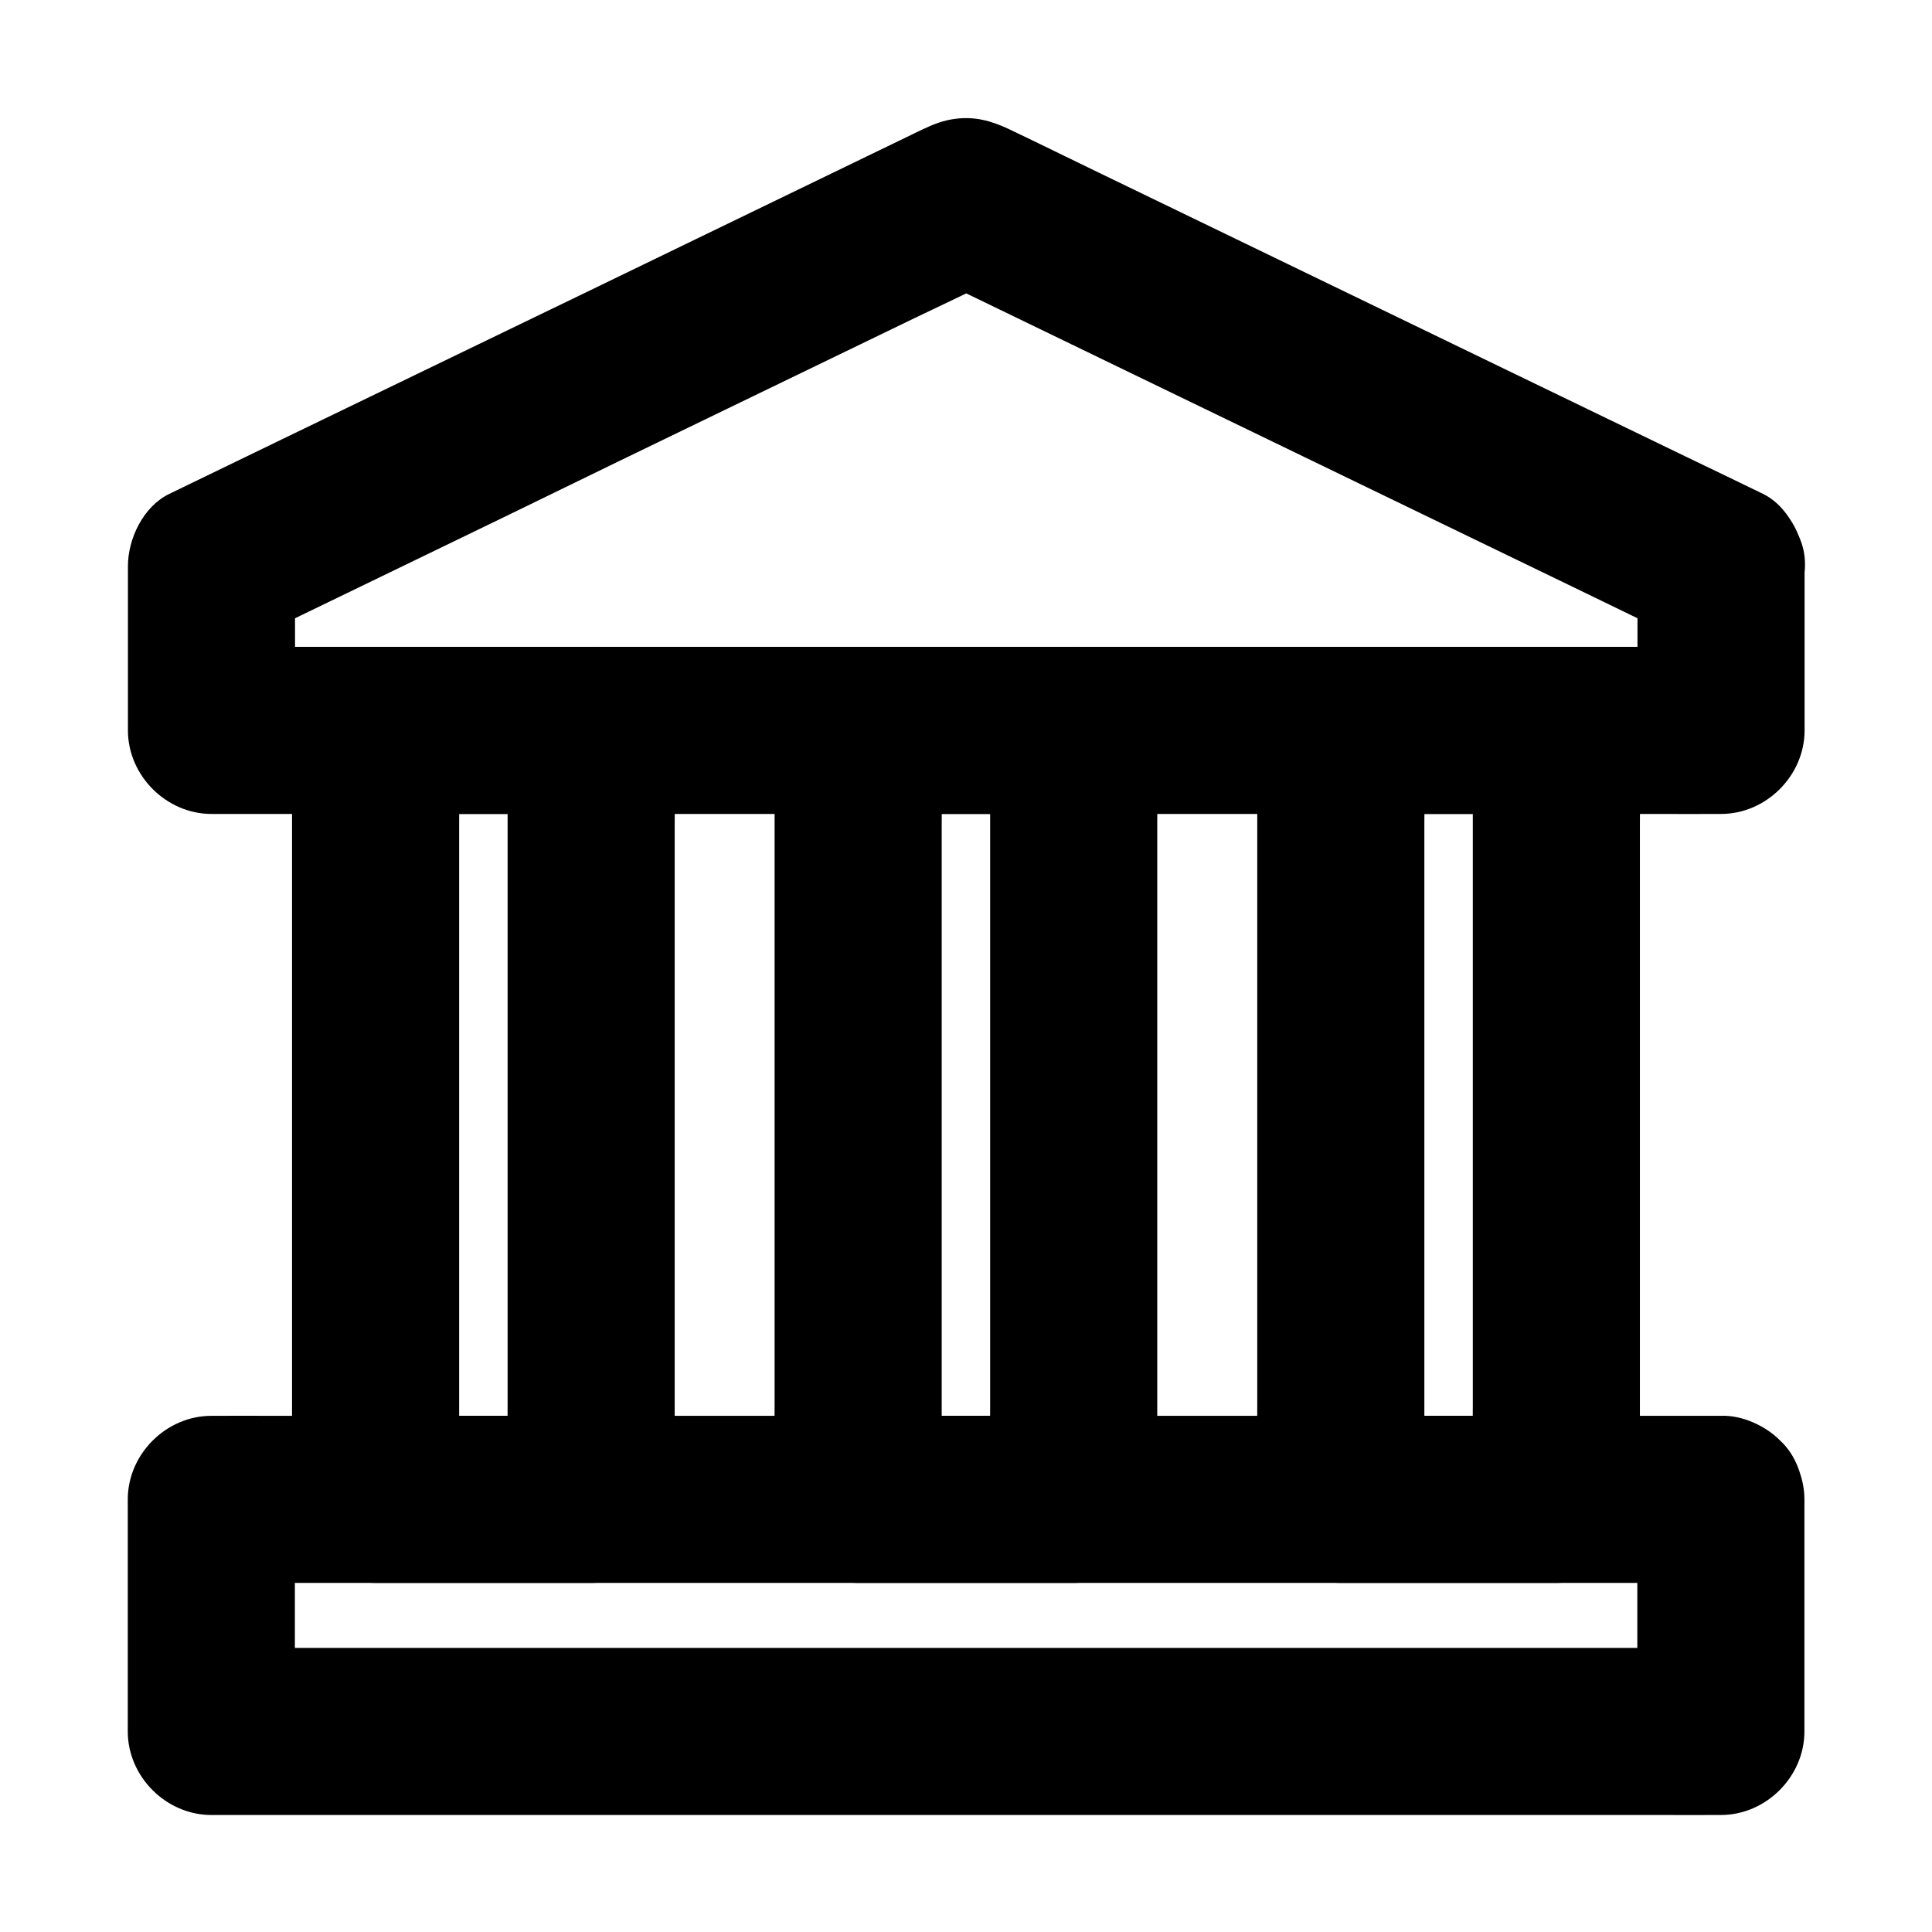
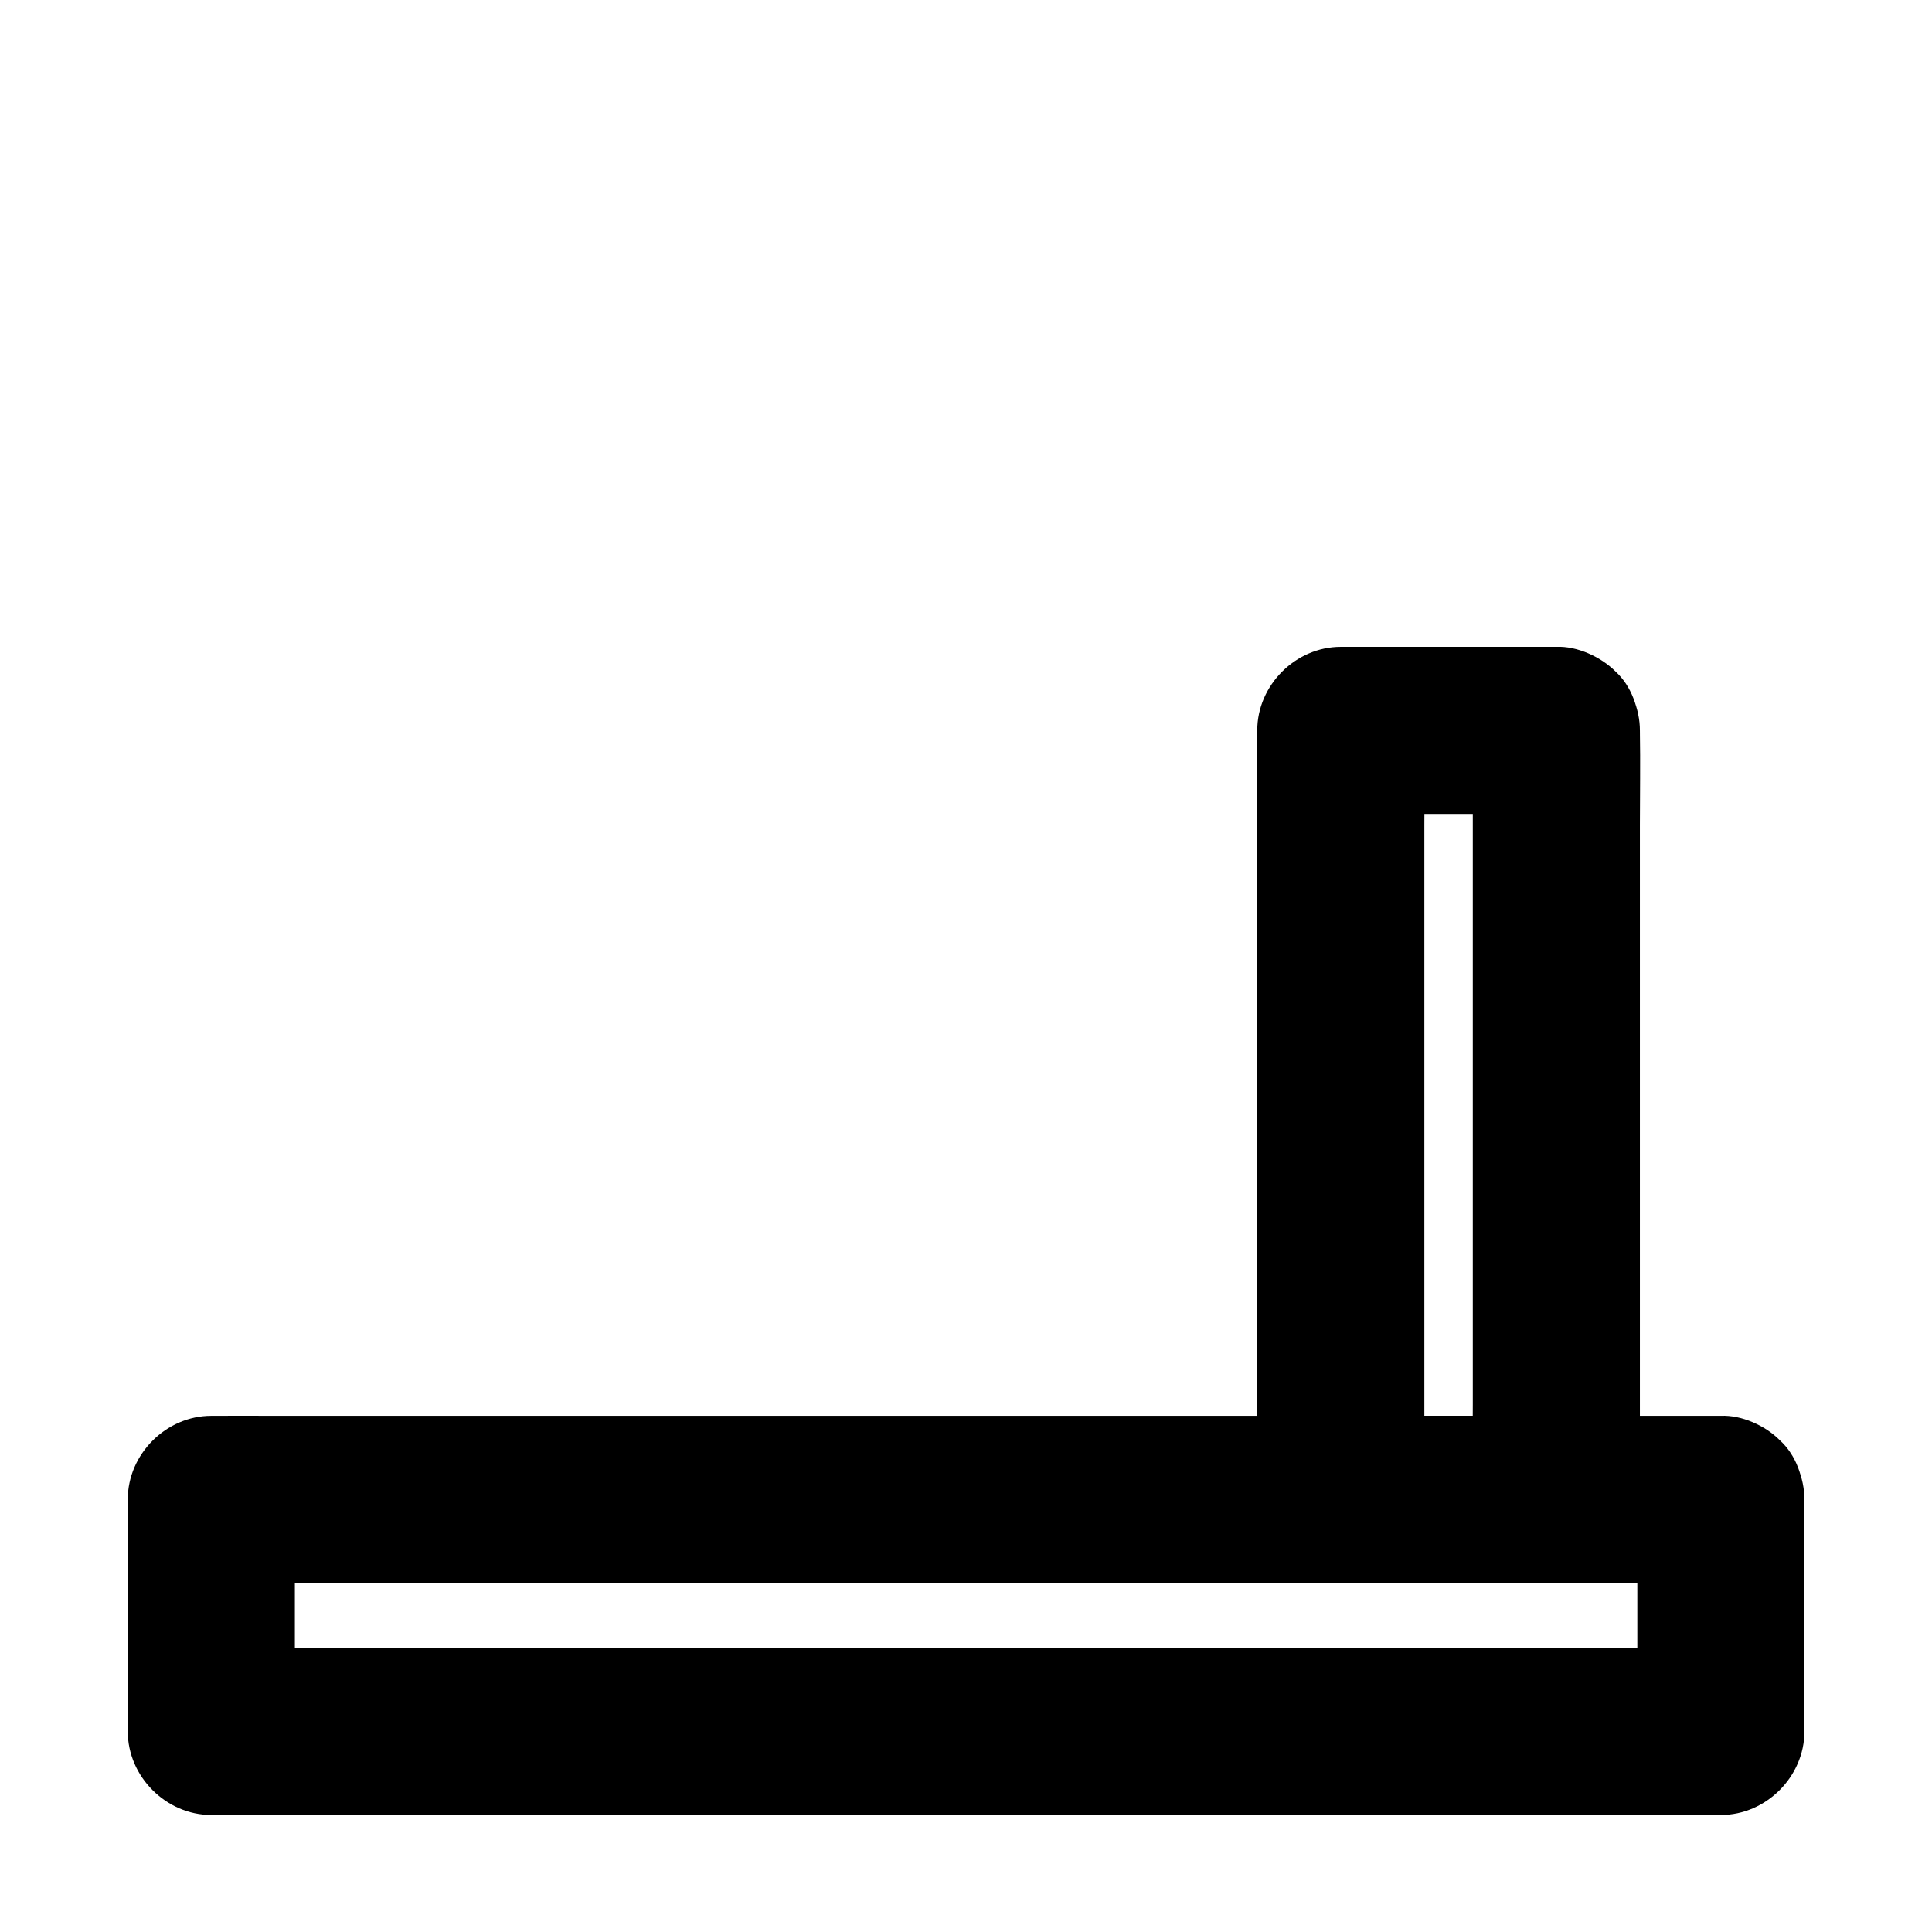
<svg xmlns="http://www.w3.org/2000/svg" fill="#000000" width="800px" height="800px" version="1.1" viewBox="144 144 512 512">
  <g>
-     <path d="m611.21 274.88c-6.691-3.246-13.383-6.496-20.074-9.691-15.988-7.723-31.93-15.449-47.922-23.172-19.336-9.348-38.719-18.746-58.055-28.094-16.629-8.02-33.211-16.09-49.84-24.109-7.969-3.836-15.891-7.773-23.863-11.562-0.051-0.051-0.148-0.051-0.195-0.098-4.676-2.164-8.953-3.344-14.168-2.656-3.102 0.395-5.707 1.426-8.512 2.754-0.887 0.395-1.723 0.836-2.559 1.23-4.082 1.969-8.215 3.984-12.301 5.953-15.105 7.332-30.207 14.613-45.312 21.941-19.188 9.297-38.375 18.598-57.562 27.848-17.418 8.414-34.785 16.828-52.203 25.238-9.496 4.574-18.941 9.199-28.438 13.777-0.441 0.195-0.887 0.441-1.328 0.641-6.84 3.297-10.973 11.809-10.973 19.141v38.082 5.461c0 11.957 10.137 22.141 22.141 22.141h10.676 29.078 43.199 52.496 57.465 58.008 54.121 45.902 32.867c5.164 0 10.383 0.051 15.547 0h0.688c11.957 0 22.141-10.137 22.141-22.141v-38.082-5.461c0-5.656-2.461-11.66-6.496-15.645-3.836-3.836-10.137-6.742-15.645-6.496-5.707 0.246-11.66 2.117-15.645 6.496-3.984 4.328-6.496 9.645-6.496 15.645v38.082 5.461c7.379-7.379 14.762-14.762 22.141-22.141h-10.676-29.078-43.199-52.496-57.465-58.008-54.121-45.902-32.867c-5.164 0-10.383-0.051-15.547 0h-0.688l22.141 22.141v-38.082-5.461c-3.641 6.394-7.332 12.742-10.973 19.141 6.641-3.199 13.285-6.445 19.926-9.645 15.941-7.723 31.883-15.449 47.871-23.172 19.137-9.352 38.328-18.652 57.562-27.949 16.68-8.07 33.359-16.137 50.035-24.207 8.07-3.887 16.234-7.676 24.254-11.711 0.098-0.051 0.246-0.098 0.344-0.148h-22.336c6.641 3.199 13.285 6.445 19.926 9.645 15.941 7.723 31.883 15.449 47.871 23.172 19.238 9.297 38.426 18.598 57.664 27.898 16.68 8.07 33.359 16.137 50.035 24.207 8.07 3.887 16.137 7.871 24.254 11.711 0.098 0.051 0.246 0.098 0.344 0.148 5.41 2.609 11.07 3.887 17.074 2.215 5.117-1.426 10.727-5.363 13.234-10.184 2.707-5.117 4.082-11.367 2.215-17.074-1.816-5.219-5.16-10.727-10.277-13.188z" />
    <path d="m600.05 519.21h-10.676-29.078-43.199-52.496-57.465-58.008-54.121-45.902-32.867c-5.164 0-10.383-0.051-15.547 0h-0.688c-11.957 0-22.141 10.137-22.141 22.141v53.824 7.676c0 11.957 10.137 22.141 22.141 22.141h10.676 29.078 43.199 52.496 57.465 58.008 54.121 45.902 32.867c5.164 0 10.383 0.051 15.547 0h0.688c11.957 0 22.141-10.137 22.141-22.141v-53.824-7.676c0-5.656-2.461-11.66-6.496-15.645-3.836-3.891-10.133-6.742-15.645-6.496-5.707 0.246-11.66 2.117-15.645 6.496-3.984 4.328-6.496 9.645-6.496 15.645v53.824 7.676c7.379-7.379 14.762-14.762 22.141-22.141h-10.676-29.078-43.199-52.496-57.465-58.008-54.121-45.902-32.867c-5.164 0-10.383-0.051-15.547 0h-0.688c7.379 7.379 14.762 14.762 22.141 22.141v-53.824-7.676c-7.379 7.379-14.762 14.762-22.141 22.141h10.676 29.078 43.199 52.496 57.465 58.008 54.121 45.902 32.867c5.164 0 10.383 0.051 15.547 0h0.688c5.656 0 11.66-2.461 15.645-6.496 3.836-3.836 6.742-10.137 6.496-15.645-0.246-5.707-2.117-11.66-6.496-15.645-4.328-3.988-9.645-6.496-15.645-6.496z" />
-     <path d="m300.66 315.42h-50.035-7.086c-11.957 0-22.141 10.137-22.141 22.141v20.27 48.707 58.695 50.973c0 8.266-0.148 16.531 0 24.797v0.344c0 11.957 10.137 22.141 22.141 22.141h50.035 7.086c11.957 0 22.141-10.137 22.141-22.141v-20.27-48.707-58.695-50.973c0-8.266 0.148-16.531 0-24.797v-0.344c0-5.656-2.461-11.66-6.496-15.645-3.836-3.836-10.137-6.742-15.645-6.496-5.707 0.246-11.66 2.117-15.645 6.496-3.984 4.328-6.496 9.645-6.496 15.645v20.27 48.707 58.695 50.973c0 8.266-0.148 16.531 0 24.797v0.344c7.379-7.379 14.762-14.762 22.141-22.141h-50.035-7.086c7.379 7.379 14.762 14.762 22.141 22.141v-20.27-48.707-58.695-50.973c0-8.266 0.148-16.531 0-24.797v-0.344l-22.141 22.141h50.035 7.086c5.656 0 11.66-2.461 15.645-6.496 3.836-3.836 6.742-10.137 6.496-15.645-0.246-5.707-2.117-11.66-6.496-15.645-4.328-3.984-9.645-6.496-15.645-6.496z" />
-     <path d="m428.54 315.42h-50.035-7.086c-11.957 0-22.141 10.137-22.141 22.141v20.27 48.707 58.695 50.973c0 8.266-0.148 16.531 0 24.797v0.344c0 11.957 10.137 22.141 22.141 22.141h50.035 7.086c11.957 0 22.141-10.137 22.141-22.141v-20.27-48.707-58.695-50.973c0-8.266 0.148-16.531 0-24.797v-0.344c0-5.656-2.461-11.66-6.496-15.645-3.789-3.836-10.086-6.742-15.645-6.496-5.707 0.246-11.66 2.117-15.645 6.496-3.984 4.328-6.496 9.645-6.496 15.645v20.27 48.707 58.695 50.973c0 8.266-0.148 16.531 0 24.797v0.344c7.379-7.379 14.762-14.762 22.141-22.141h-50.035-7.086c7.379 7.379 14.762 14.762 22.141 22.141v-20.27-48.707-58.695-50.973c0-8.266 0.148-16.531 0-24.797v-0.344c-7.379 7.379-14.762 14.762-22.141 22.141h50.035 7.086c5.656 0 11.66-2.461 15.645-6.496 3.836-3.836 6.742-10.137 6.496-15.645-0.246-5.707-2.117-11.66-6.496-15.645-4.281-3.984-9.645-6.496-15.645-6.496z" />
    <path d="m556.45 315.42h-50.035-7.086c-11.957 0-22.141 10.137-22.141 22.141v20.27 48.707 58.695 50.973c0 8.266-0.148 16.531 0 24.797v0.344c0 11.957 10.137 22.141 22.141 22.141h50.035 7.086c11.957 0 22.141-10.137 22.141-22.141v-20.27-48.707-58.695-50.973c0-8.266 0.148-16.531 0-24.797v-0.344c0-5.656-2.461-11.66-6.496-15.645-3.836-3.836-10.133-6.742-15.645-6.496-5.707 0.246-11.66 2.117-15.645 6.496-3.984 4.328-6.496 9.645-6.496 15.645v20.27 48.707 58.695 50.973c0 8.266-0.148 16.531 0 24.797v0.344c7.379-7.379 14.762-14.762 22.141-22.141h-50.035-7.086l22.141 22.141v-20.27-48.707-58.695-50.973c0-8.266 0.148-16.531 0-24.797v-0.344c-7.379 7.379-14.762 14.762-22.141 22.141h50.035 7.086c5.656 0 11.66-2.461 15.645-6.496 3.836-3.836 6.742-10.137 6.496-15.645-0.246-5.707-2.117-11.66-6.496-15.645-4.328-3.984-9.641-6.496-15.645-6.496z" />
  </g>
</svg>